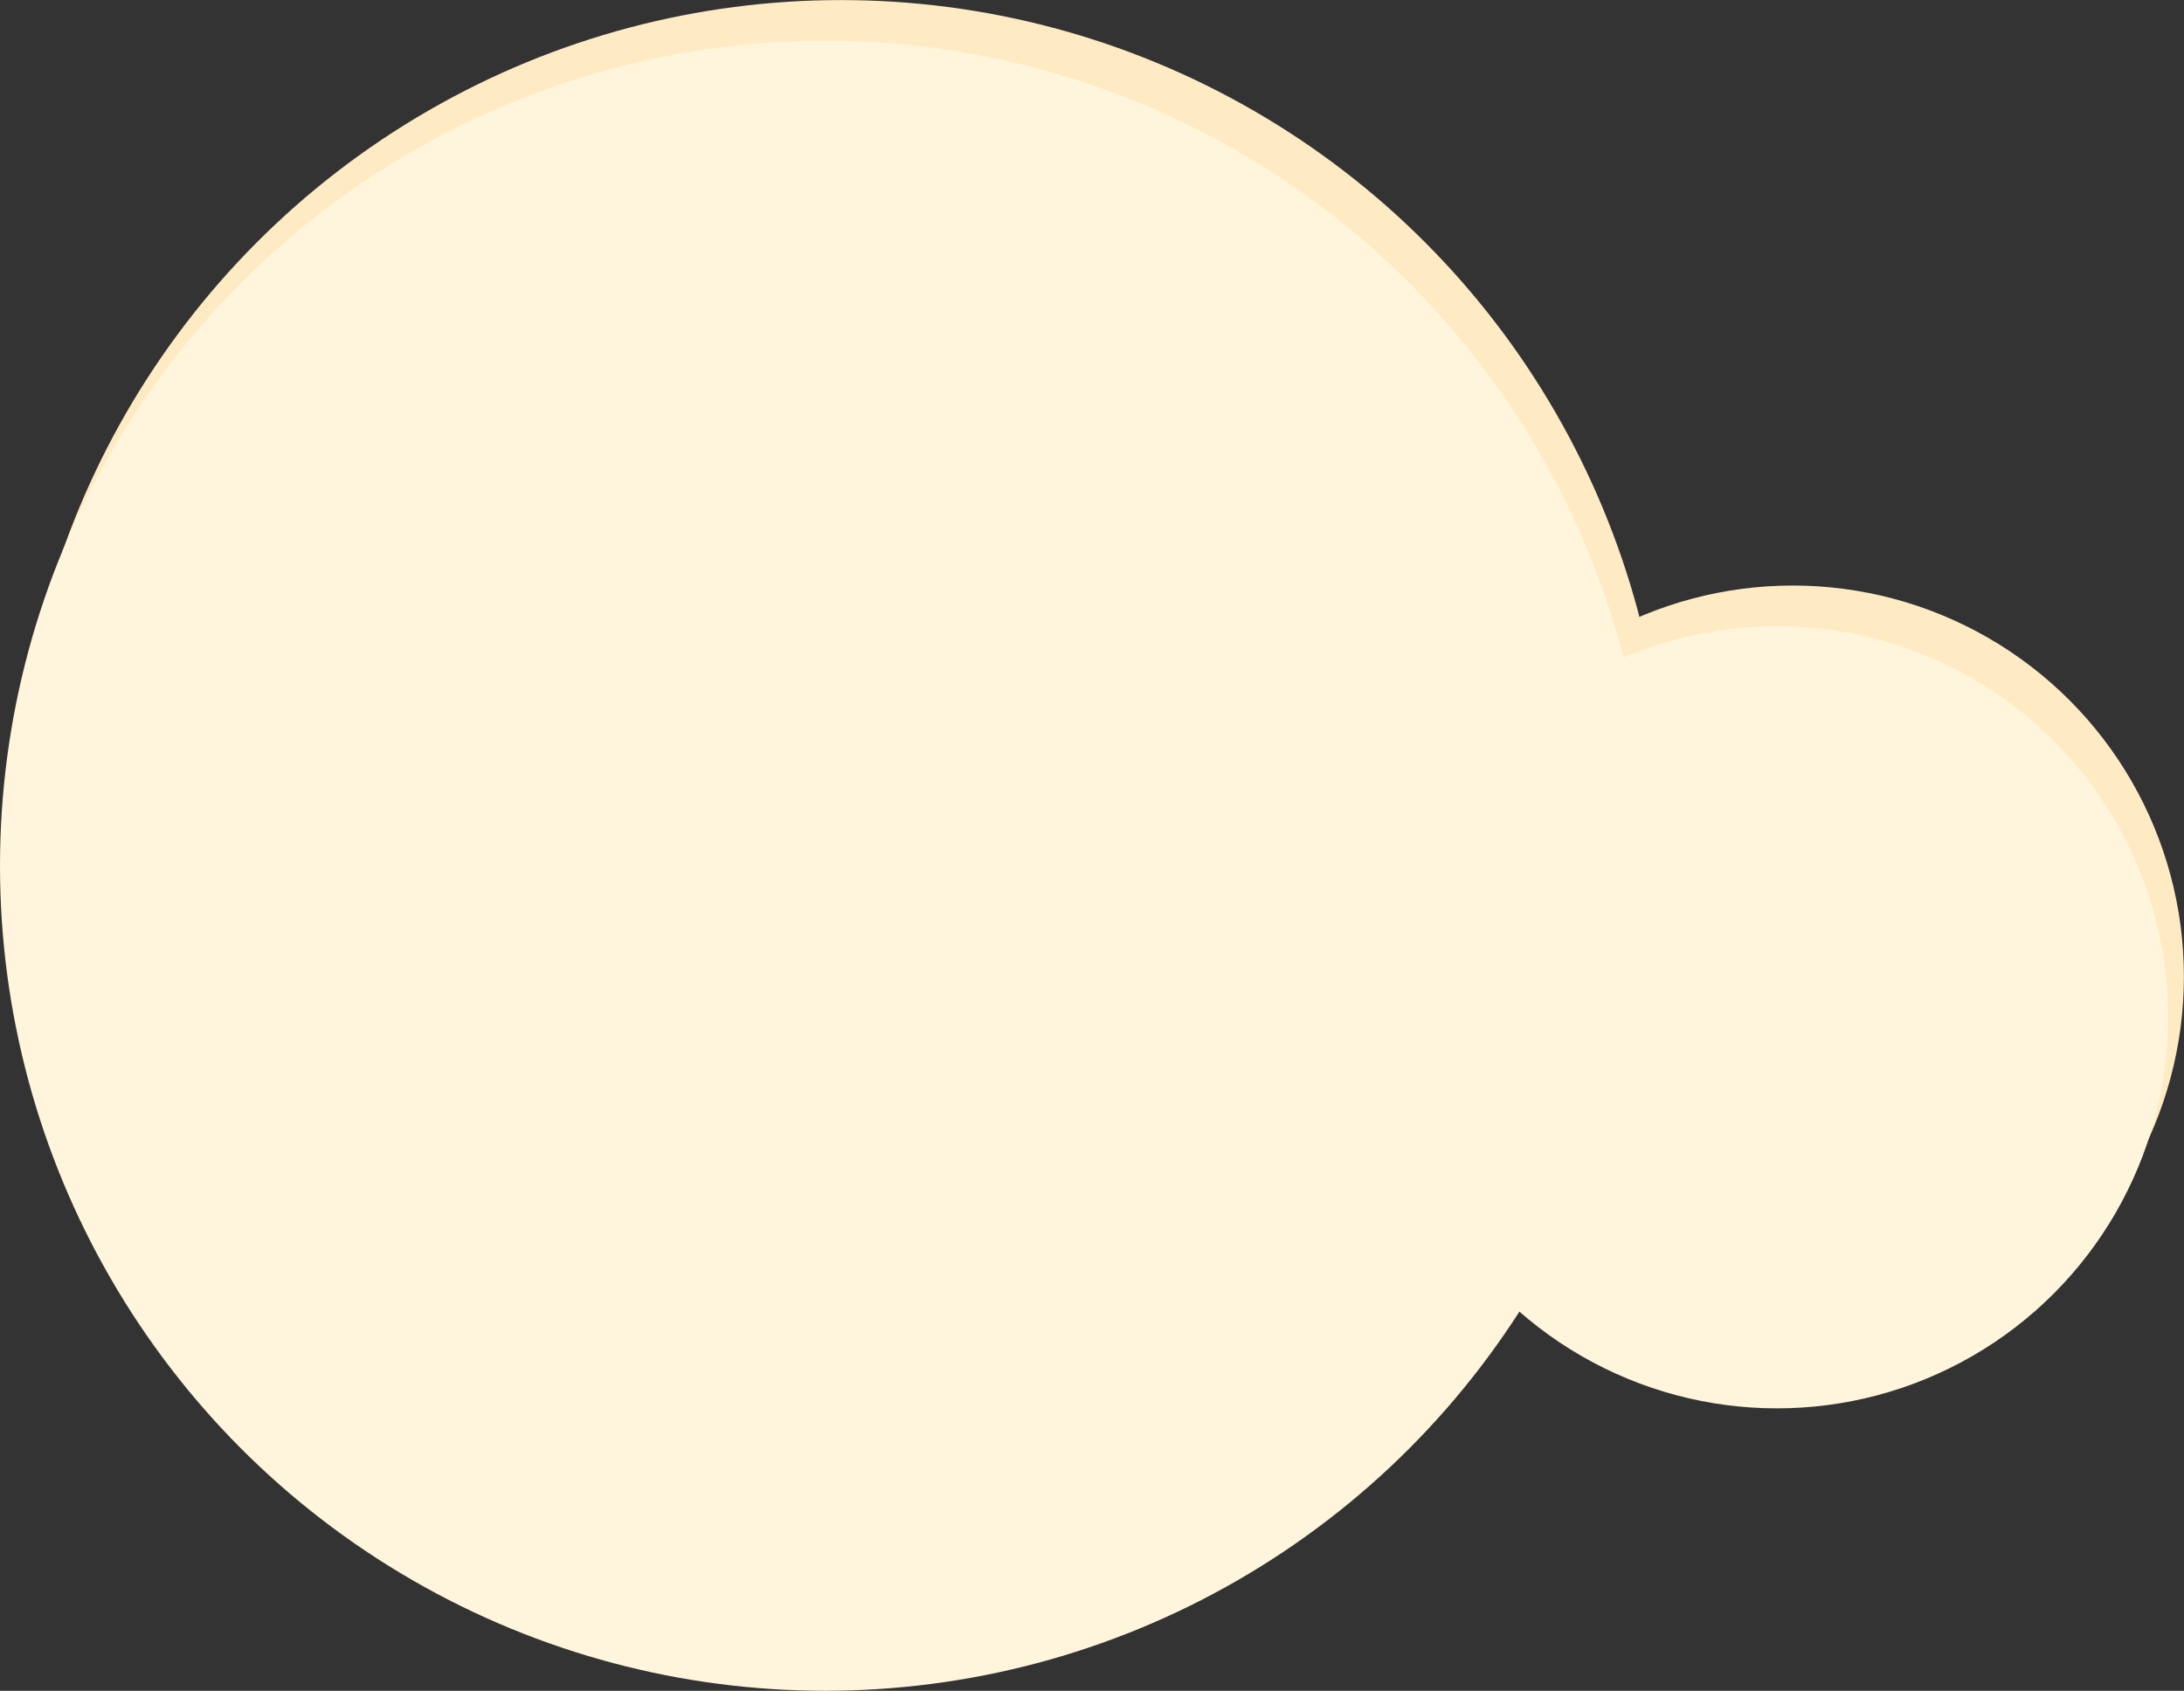
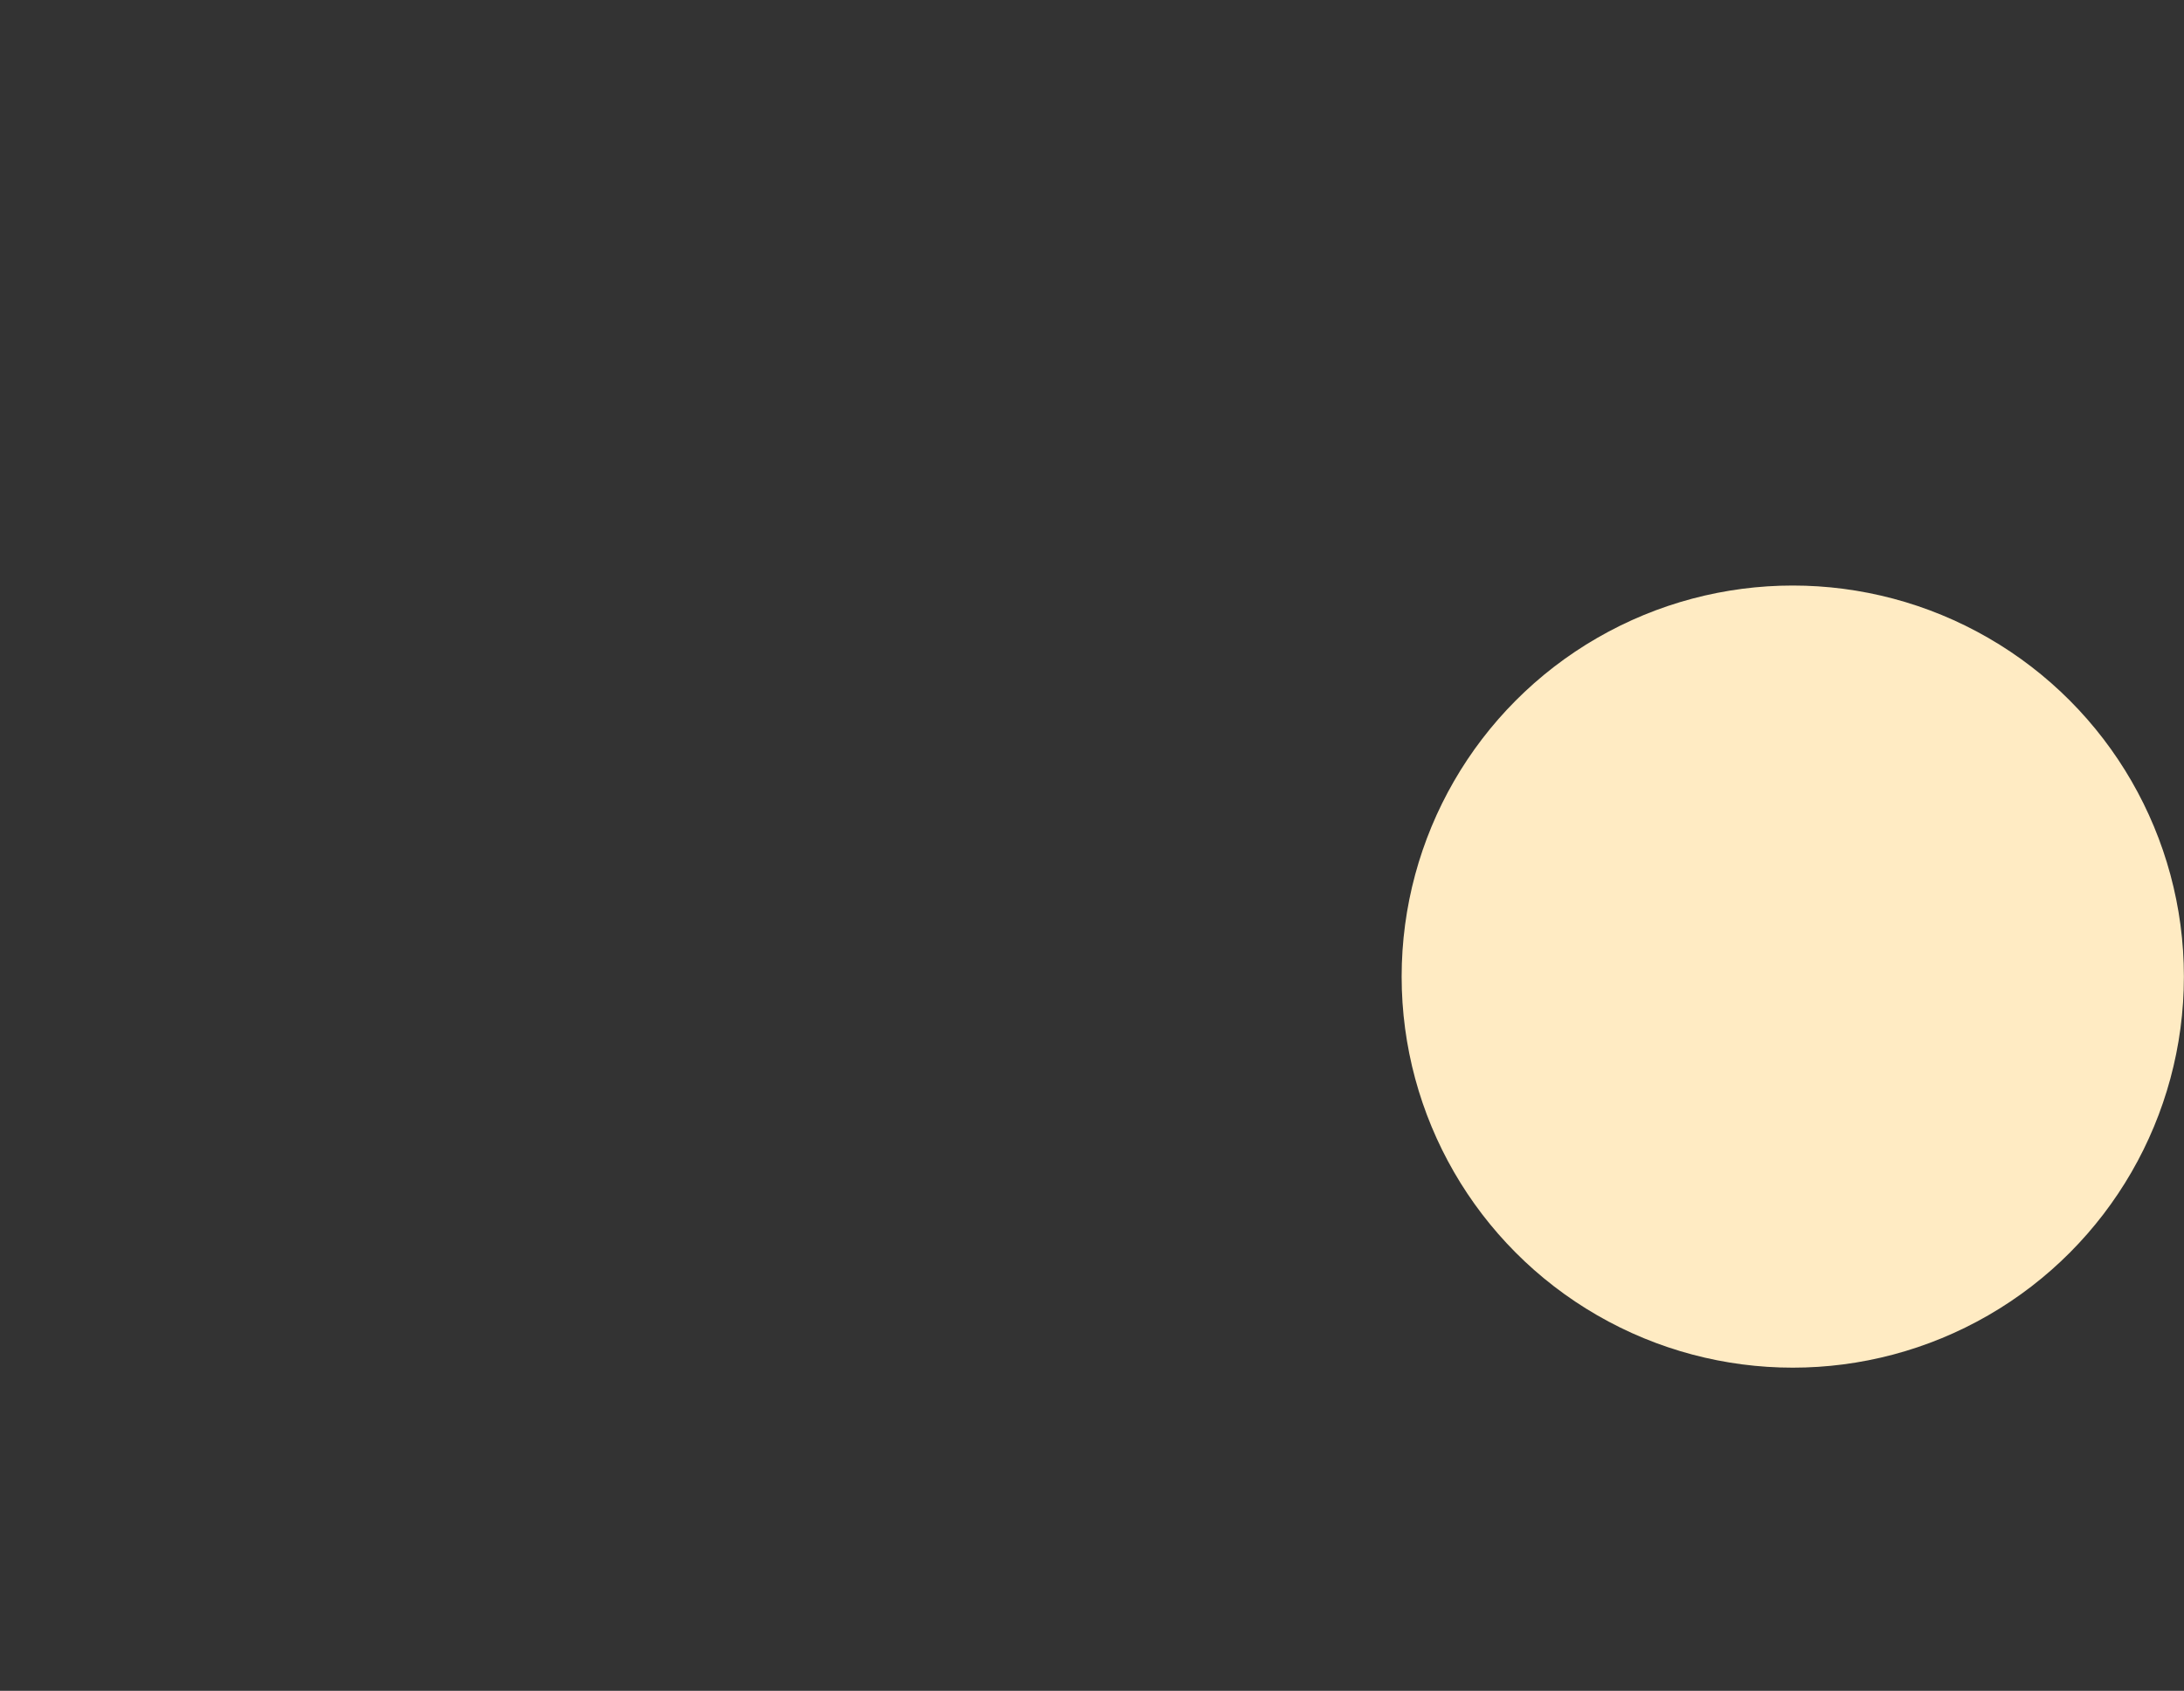
<svg xmlns="http://www.w3.org/2000/svg" width="966" height="748" viewBox="0 0 966 748" fill="none">
  <rect x="0" y="0" width="966" height="748" fill="#333333" stroke="none" />
-   <circle cx="371.968" cy="365" r="364.968" fill="#FFEBC3" />
  <circle cx="792.957" cy="432.031" r="173" fill="#FFEBC3" />
-   <circle cx="364.968" cy="383" r="364.968" fill="#FFF5DC" />
-   <circle cx="785.957" cy="450.031" r="173" fill="#FFF5DC" />
</svg>